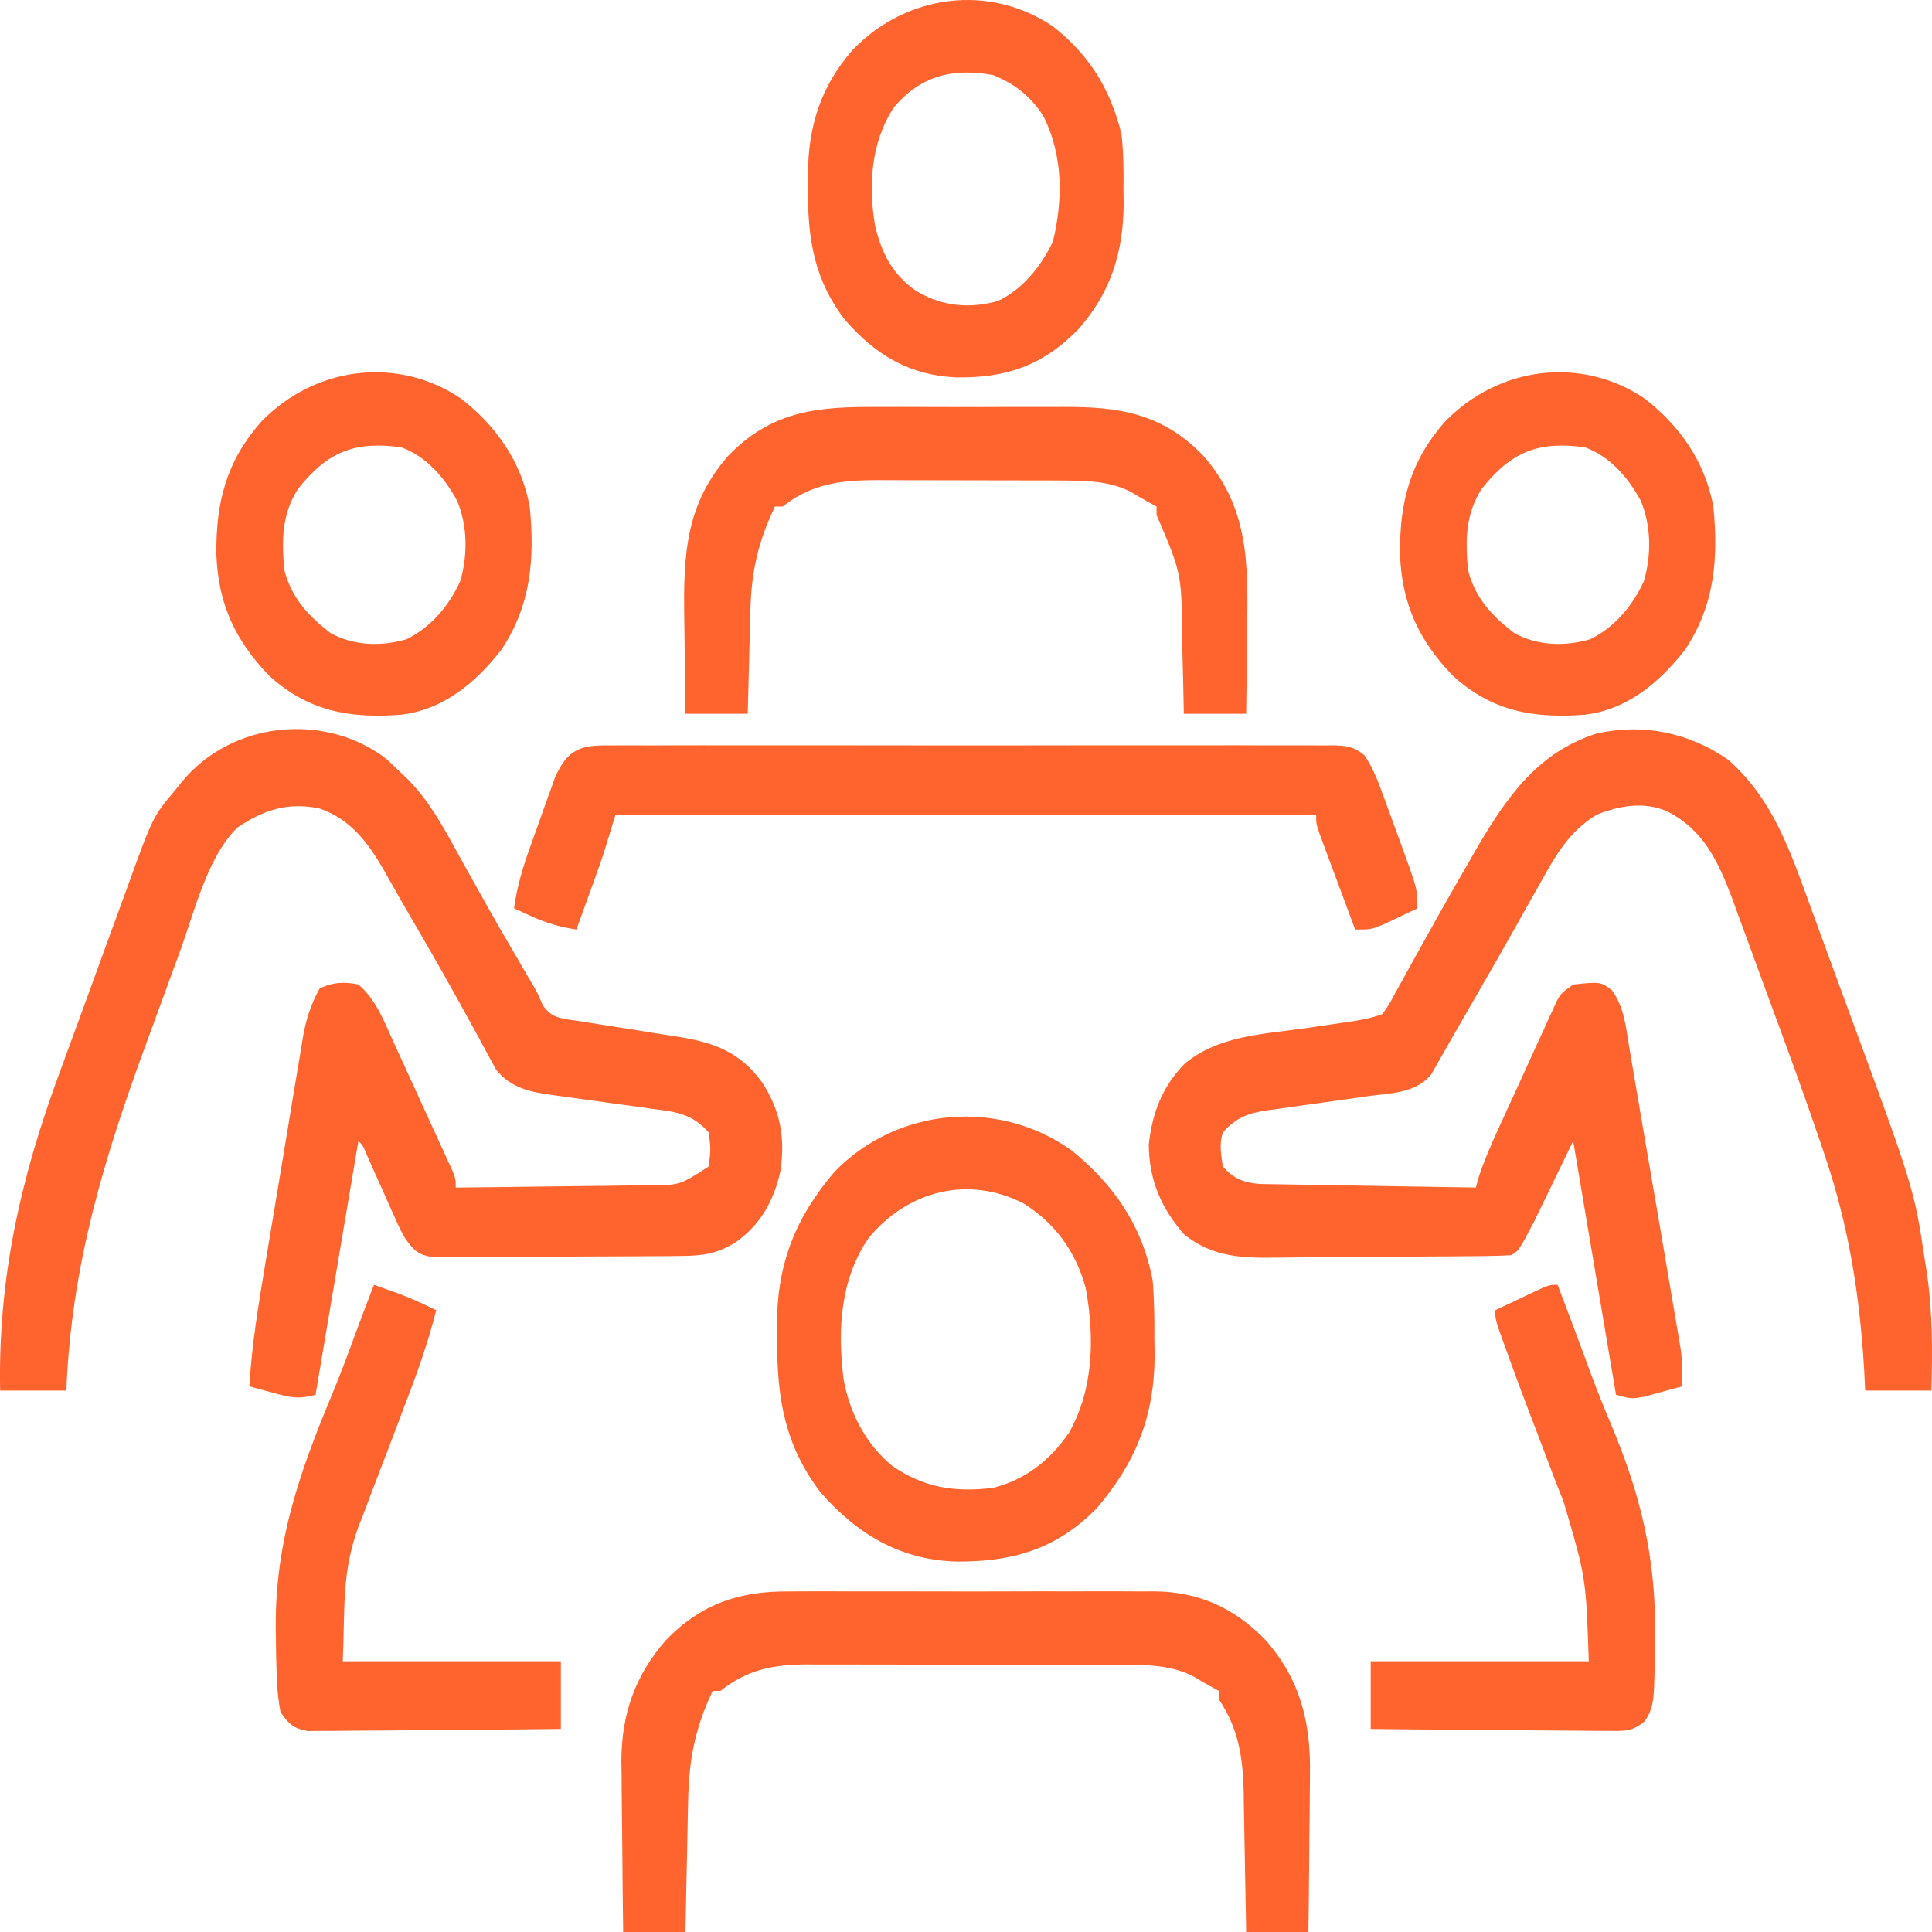
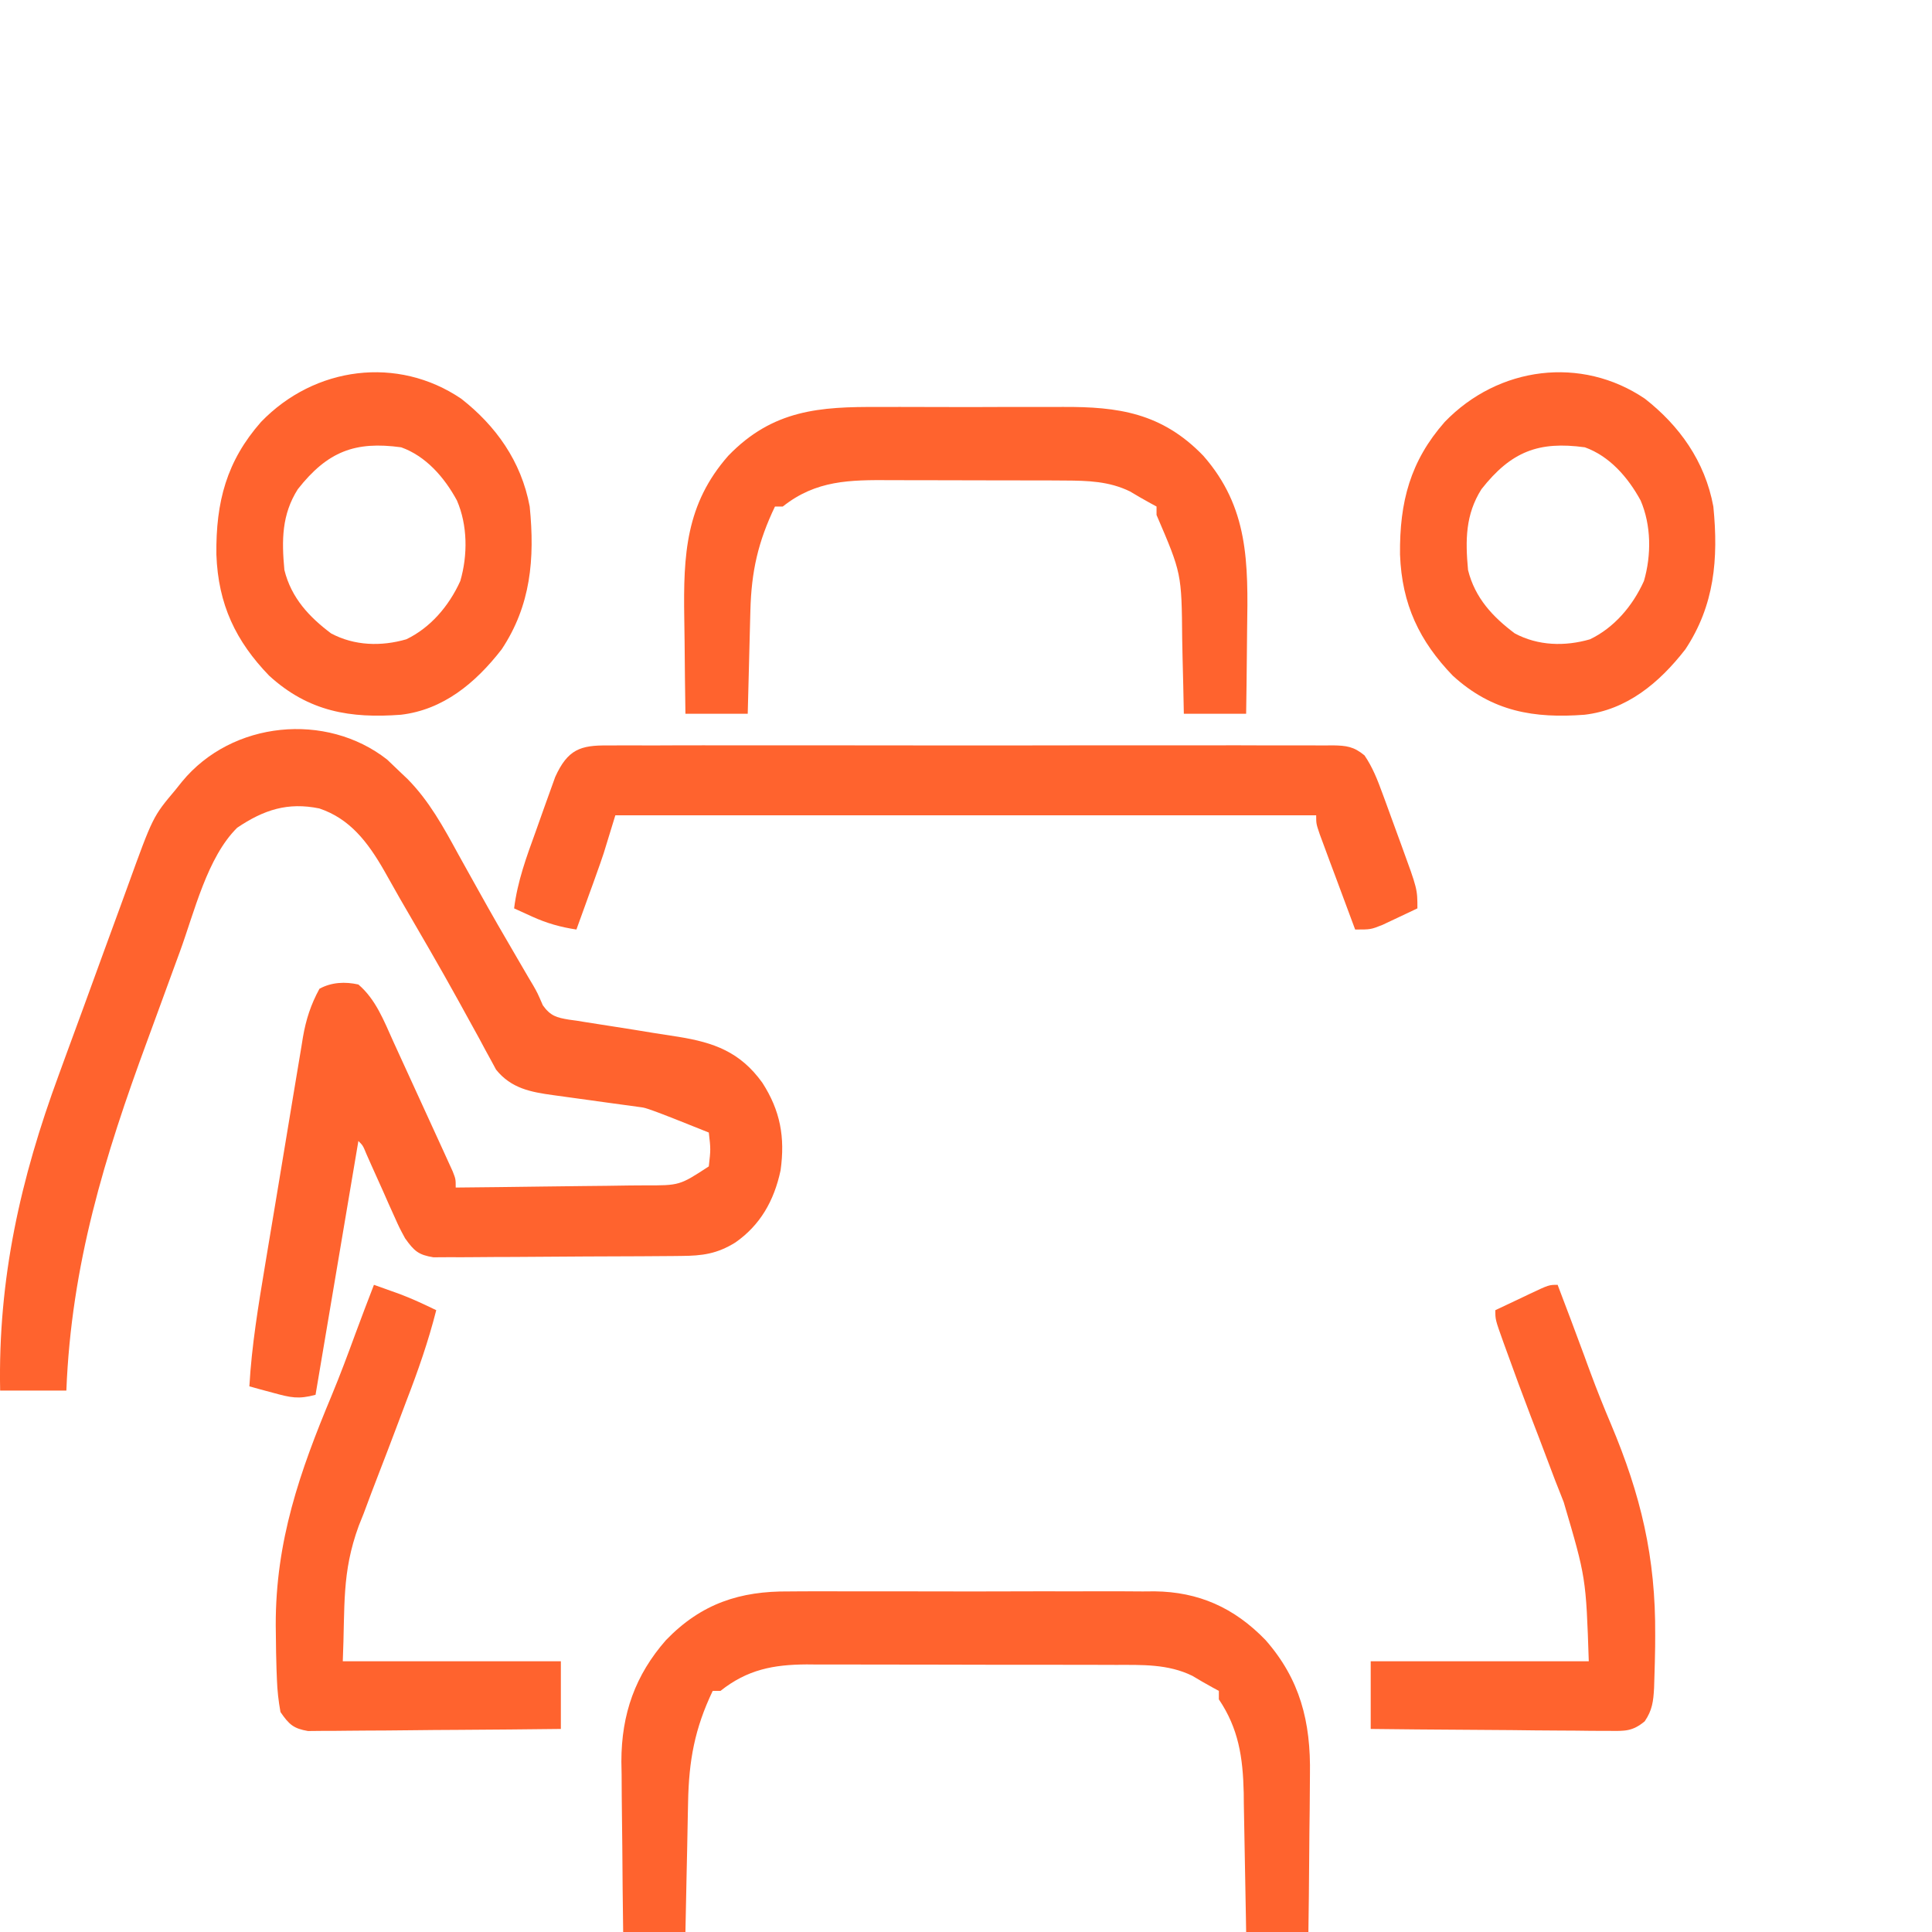
<svg xmlns="http://www.w3.org/2000/svg" width="40" height="40" viewBox="0 0 40 40" fill="none">
-   <path d="M35.795 15.742C36.722 16.568 37.072 17.642 37.503 18.823C37.55 18.951 37.597 19.079 37.644 19.208C37.743 19.476 37.841 19.744 37.938 20.012C38.038 20.284 38.137 20.555 38.237 20.826C39.631 24.611 39.631 24.611 39.856 26.119C39.869 26.202 39.882 26.285 39.896 26.37C40.013 27.184 40.011 27.968 39.987 28.79C39.535 28.79 39.083 28.79 38.617 28.79C38.61 28.654 38.603 28.517 38.596 28.376C38.505 26.81 38.274 25.377 37.774 23.903C37.747 23.821 37.719 23.74 37.691 23.656C37.342 22.629 36.969 21.611 36.593 20.596C36.49 20.315 36.387 20.035 36.285 19.754C36.186 19.481 36.085 19.209 35.984 18.936C35.93 18.787 35.93 18.787 35.875 18.634C35.569 17.816 35.263 17.173 34.506 16.793C34.027 16.591 33.525 16.682 33.059 16.867C32.47 17.224 32.191 17.738 31.851 18.352C31.744 18.541 31.638 18.73 31.531 18.918C31.477 19.015 31.422 19.112 31.367 19.212C31.098 19.69 30.824 20.165 30.551 20.64C30.502 20.726 30.453 20.811 30.402 20.899C30.31 21.06 30.217 21.221 30.124 21.382C30.036 21.533 29.949 21.685 29.863 21.838C29.823 21.909 29.782 21.98 29.74 22.053C29.705 22.115 29.669 22.178 29.633 22.242C29.314 22.638 28.791 22.631 28.339 22.692C28.188 22.714 28.037 22.736 27.885 22.758C27.648 22.791 27.411 22.824 27.174 22.857C26.944 22.888 26.714 22.921 26.485 22.955C26.414 22.964 26.343 22.973 26.27 22.983C25.867 23.043 25.61 23.116 25.316 23.448C25.241 23.71 25.279 23.868 25.316 24.149C25.535 24.403 25.767 24.492 26.087 24.513C26.169 24.514 26.252 24.516 26.337 24.517C26.43 24.519 26.524 24.521 26.62 24.522C26.721 24.524 26.822 24.525 26.927 24.527C27.03 24.529 27.133 24.53 27.24 24.532C27.515 24.537 27.789 24.541 28.064 24.546C28.345 24.55 28.625 24.555 28.905 24.56C29.456 24.569 30.006 24.578 30.556 24.587C30.575 24.517 30.594 24.447 30.614 24.375C30.742 23.984 30.907 23.621 31.077 23.25C31.112 23.173 31.147 23.097 31.183 23.018C31.257 22.857 31.331 22.696 31.405 22.535C31.518 22.288 31.63 22.041 31.743 21.793C31.814 21.637 31.887 21.48 31.959 21.323C31.992 21.249 32.026 21.175 32.06 21.099C32.092 21.03 32.123 20.962 32.156 20.891C32.184 20.831 32.212 20.771 32.24 20.709C32.329 20.558 32.329 20.558 32.571 20.383C33.137 20.325 33.137 20.325 33.375 20.502C33.626 20.858 33.66 21.243 33.731 21.679C33.747 21.775 33.764 21.871 33.781 21.97C33.817 22.178 33.852 22.387 33.887 22.595C33.942 22.926 33.999 23.256 34.056 23.586C34.156 24.159 34.254 24.731 34.351 25.304C34.401 25.6 34.451 25.896 34.502 26.192C34.551 26.479 34.6 26.766 34.648 27.053C34.675 27.212 34.675 27.212 34.703 27.373C34.72 27.471 34.736 27.569 34.753 27.67C34.768 27.756 34.782 27.841 34.797 27.929C34.83 28.19 34.834 28.44 34.828 28.703C34.66 28.749 34.492 28.795 34.324 28.84C34.231 28.865 34.137 28.89 34.041 28.917C33.78 28.965 33.78 28.965 33.458 28.878C33.165 27.144 32.873 25.41 32.571 23.623C32.172 24.447 32.172 24.447 31.765 25.287C31.442 25.9 31.442 25.9 31.281 25.988C31.097 25.998 30.913 26.003 30.728 26.005C30.671 26.006 30.614 26.006 30.556 26.007C30.367 26.009 30.178 26.011 29.989 26.012C29.924 26.012 29.86 26.013 29.793 26.013C29.45 26.016 29.107 26.017 28.765 26.019C28.482 26.02 28.199 26.022 27.916 26.026C27.574 26.03 27.232 26.032 26.89 26.033C26.761 26.034 26.631 26.035 26.501 26.037C25.775 26.048 25.115 26.05 24.51 25.55C24.048 25.018 23.795 24.452 23.784 23.711C23.852 23.037 24.069 22.492 24.525 22.025C25.22 21.441 26.156 21.412 26.999 21.292C27.192 21.263 27.386 21.235 27.58 21.206C27.7 21.188 27.82 21.171 27.94 21.154C28.178 21.119 28.393 21.079 28.621 20.996C28.76 20.798 28.76 20.798 28.893 20.548C28.945 20.454 28.998 20.36 29.052 20.263C29.079 20.213 29.107 20.163 29.135 20.111C29.221 19.955 29.308 19.8 29.394 19.645C29.511 19.436 29.628 19.226 29.744 19.017C29.974 18.605 30.209 18.196 30.445 17.789C30.482 17.724 30.519 17.66 30.557 17.593C31.201 16.484 31.848 15.574 33.05 15.189C34.005 14.969 34.981 15.164 35.795 15.742Z" fill="#FF632E" />
-   <path d="M8.014 15.725C8.112 15.817 8.21 15.911 8.306 16.004C8.349 16.045 8.392 16.086 8.437 16.128C8.886 16.583 9.179 17.12 9.49 17.69C9.547 17.791 9.603 17.893 9.659 17.994C9.745 18.147 9.83 18.3 9.915 18.453C10.174 18.92 10.44 19.381 10.71 19.841C10.786 19.971 10.862 20.102 10.938 20.232C10.972 20.288 11.005 20.345 11.04 20.403C11.128 20.558 11.128 20.558 11.239 20.814C11.397 21.035 11.525 21.068 11.776 21.11C11.831 21.118 11.887 21.125 11.944 21.133C12.003 21.143 12.061 21.152 12.121 21.162C12.328 21.196 12.534 21.228 12.74 21.259C13.002 21.3 13.264 21.341 13.525 21.385C13.7 21.413 13.876 21.441 14.052 21.467C14.777 21.585 15.323 21.776 15.783 22.416C16.155 22.993 16.257 23.544 16.161 24.231C16.025 24.869 15.734 25.369 15.224 25.725C14.844 25.96 14.541 26 14.105 26.003C14.047 26.004 13.989 26.005 13.93 26.005C13.739 26.007 13.548 26.008 13.358 26.009C13.292 26.009 13.227 26.009 13.16 26.01C12.815 26.012 12.47 26.013 12.126 26.014C11.769 26.015 11.413 26.018 11.057 26.021C10.783 26.024 10.509 26.024 10.235 26.025C10.104 26.025 9.972 26.026 9.841 26.028C9.657 26.03 9.474 26.03 9.29 26.029C9.133 26.03 9.133 26.03 8.973 26.031C8.664 25.981 8.575 25.902 8.387 25.638C8.27 25.422 8.27 25.422 8.164 25.185C8.126 25.1 8.087 25.014 8.047 24.926C8.008 24.838 7.969 24.749 7.929 24.658C7.849 24.481 7.77 24.305 7.691 24.129C7.656 24.051 7.621 23.973 7.586 23.892C7.514 23.717 7.514 23.717 7.42 23.623C7.127 25.357 6.834 27.091 6.533 28.878C6.177 28.974 6.017 28.935 5.666 28.84C5.572 28.814 5.478 28.789 5.38 28.763C5.309 28.743 5.237 28.723 5.163 28.703C5.211 27.854 5.35 27.024 5.489 26.189C5.514 26.04 5.539 25.892 5.563 25.743C5.615 25.434 5.666 25.124 5.718 24.815C5.784 24.419 5.85 24.023 5.915 23.627C5.965 23.321 6.016 23.015 6.067 22.709C6.092 22.563 6.116 22.417 6.14 22.271C6.173 22.067 6.207 21.863 6.242 21.66C6.252 21.6 6.261 21.54 6.271 21.479C6.335 21.106 6.436 20.797 6.614 20.471C6.866 20.334 7.146 20.322 7.42 20.383C7.781 20.692 7.946 21.128 8.144 21.566C8.181 21.647 8.218 21.727 8.256 21.811C8.335 21.981 8.412 22.151 8.49 22.322C8.609 22.584 8.729 22.845 8.849 23.106C8.925 23.271 9 23.437 9.076 23.602C9.112 23.681 9.148 23.759 9.185 23.84C9.218 23.912 9.251 23.985 9.285 24.06C9.314 24.123 9.343 24.187 9.373 24.253C9.435 24.412 9.435 24.412 9.435 24.587C10.036 24.581 10.637 24.575 11.239 24.566C11.518 24.562 11.797 24.559 12.076 24.556C12.398 24.554 12.719 24.549 13.04 24.544C13.19 24.543 13.19 24.543 13.343 24.542C14.07 24.544 14.07 24.544 14.675 24.149C14.715 23.793 14.715 23.793 14.675 23.448C14.328 23.054 13.984 23.018 13.509 22.958C13.435 22.948 13.362 22.937 13.286 22.926C13.052 22.893 12.818 22.861 12.584 22.83C12.35 22.798 12.116 22.766 11.883 22.733C11.737 22.712 11.592 22.692 11.447 22.673C10.995 22.61 10.584 22.537 10.27 22.145C10.22 22.051 10.22 22.051 10.168 21.956C10.129 21.884 10.089 21.813 10.049 21.739C10.007 21.662 9.966 21.585 9.924 21.505C9.832 21.339 9.74 21.173 9.649 21.006C9.601 20.919 9.553 20.832 9.504 20.742C9.105 20.018 8.688 19.306 8.274 18.593C8.165 18.403 8.058 18.213 7.951 18.021C7.612 17.431 7.243 16.95 6.611 16.738C5.958 16.604 5.463 16.765 4.911 17.137C4.291 17.748 4.025 18.881 3.724 19.704C3.681 19.822 3.637 19.94 3.594 20.058C3.504 20.304 3.414 20.55 3.324 20.797C3.234 21.045 3.142 21.294 3.051 21.542C2.165 23.943 1.475 26.188 1.374 28.79C0.922 28.79 0.469 28.79 0.003 28.79C-0.044 26.471 0.426 24.4 1.217 22.254C1.272 22.105 1.326 21.956 1.38 21.807C1.493 21.498 1.606 21.189 1.72 20.881C1.865 20.487 2.008 20.093 2.151 19.698C2.262 19.392 2.374 19.086 2.487 18.78C2.54 18.634 2.593 18.489 2.646 18.343C3.166 16.907 3.166 16.907 3.631 16.355C3.676 16.299 3.721 16.243 3.767 16.185C4.805 14.921 6.757 14.74 8.014 15.725Z" fill="#FF632E" />
-   <path d="M22.197 23.826C23.053 24.528 23.644 25.353 23.865 26.513C23.899 26.919 23.902 27.321 23.9 27.729C23.901 27.833 23.903 27.937 23.905 28.044C23.904 29.33 23.51 30.285 22.711 31.221C21.86 32.096 20.929 32.338 19.791 32.33C18.653 32.294 17.76 31.782 16.98 30.887C16.256 29.93 16.084 28.964 16.091 27.75C16.089 27.646 16.087 27.542 16.086 27.435C16.086 26.149 16.481 25.194 17.28 24.258C18.593 22.908 20.699 22.746 22.197 23.826ZM17.98 25.638C17.395 26.493 17.337 27.537 17.466 28.561C17.596 29.273 17.933 29.9 18.467 30.345C19.133 30.807 19.778 30.899 20.559 30.805C21.216 30.639 21.733 30.247 22.134 29.66C22.643 28.76 22.664 27.683 22.479 26.672C22.272 25.897 21.827 25.313 21.19 24.915C20.061 24.337 18.799 24.637 17.98 25.638Z" fill="#FF632E" />
+   <path d="M8.014 15.725C8.112 15.817 8.21 15.911 8.306 16.004C8.349 16.045 8.392 16.086 8.437 16.128C8.886 16.583 9.179 17.12 9.49 17.69C9.547 17.791 9.603 17.893 9.659 17.994C9.745 18.147 9.83 18.3 9.915 18.453C10.174 18.92 10.44 19.381 10.71 19.841C10.786 19.971 10.862 20.102 10.938 20.232C10.972 20.288 11.005 20.345 11.04 20.403C11.128 20.558 11.128 20.558 11.239 20.814C11.397 21.035 11.525 21.068 11.776 21.11C11.831 21.118 11.887 21.125 11.944 21.133C12.003 21.143 12.061 21.152 12.121 21.162C12.328 21.196 12.534 21.228 12.74 21.259C13.002 21.3 13.264 21.341 13.525 21.385C13.7 21.413 13.876 21.441 14.052 21.467C14.777 21.585 15.323 21.776 15.783 22.416C16.155 22.993 16.257 23.544 16.161 24.231C16.025 24.869 15.734 25.369 15.224 25.725C14.844 25.96 14.541 26 14.105 26.003C14.047 26.004 13.989 26.005 13.93 26.005C13.739 26.007 13.548 26.008 13.358 26.009C13.292 26.009 13.227 26.009 13.16 26.01C12.815 26.012 12.47 26.013 12.126 26.014C11.769 26.015 11.413 26.018 11.057 26.021C10.783 26.024 10.509 26.024 10.235 26.025C10.104 26.025 9.972 26.026 9.841 26.028C9.657 26.03 9.474 26.03 9.29 26.029C9.133 26.03 9.133 26.03 8.973 26.031C8.664 25.981 8.575 25.902 8.387 25.638C8.27 25.422 8.27 25.422 8.164 25.185C8.126 25.1 8.087 25.014 8.047 24.926C8.008 24.838 7.969 24.749 7.929 24.658C7.849 24.481 7.77 24.305 7.691 24.129C7.656 24.051 7.621 23.973 7.586 23.892C7.514 23.717 7.514 23.717 7.42 23.623C7.127 25.357 6.834 27.091 6.533 28.878C6.177 28.974 6.017 28.935 5.666 28.84C5.572 28.814 5.478 28.789 5.38 28.763C5.309 28.743 5.237 28.723 5.163 28.703C5.211 27.854 5.35 27.024 5.489 26.189C5.514 26.04 5.539 25.892 5.563 25.743C5.615 25.434 5.666 25.124 5.718 24.815C5.784 24.419 5.85 24.023 5.915 23.627C5.965 23.321 6.016 23.015 6.067 22.709C6.092 22.563 6.116 22.417 6.14 22.271C6.173 22.067 6.207 21.863 6.242 21.66C6.252 21.6 6.261 21.54 6.271 21.479C6.335 21.106 6.436 20.797 6.614 20.471C6.866 20.334 7.146 20.322 7.42 20.383C7.781 20.692 7.946 21.128 8.144 21.566C8.181 21.647 8.218 21.727 8.256 21.811C8.335 21.981 8.412 22.151 8.49 22.322C8.609 22.584 8.729 22.845 8.849 23.106C8.925 23.271 9 23.437 9.076 23.602C9.112 23.681 9.148 23.759 9.185 23.84C9.218 23.912 9.251 23.985 9.285 24.06C9.314 24.123 9.343 24.187 9.373 24.253C9.435 24.412 9.435 24.412 9.435 24.587C10.036 24.581 10.637 24.575 11.239 24.566C11.518 24.562 11.797 24.559 12.076 24.556C12.398 24.554 12.719 24.549 13.04 24.544C13.19 24.543 13.19 24.543 13.343 24.542C14.07 24.544 14.07 24.544 14.675 24.149C14.715 23.793 14.715 23.793 14.675 23.448C13.435 22.948 13.362 22.937 13.286 22.926C13.052 22.893 12.818 22.861 12.584 22.83C12.35 22.798 12.116 22.766 11.883 22.733C11.737 22.712 11.592 22.692 11.447 22.673C10.995 22.61 10.584 22.537 10.27 22.145C10.22 22.051 10.22 22.051 10.168 21.956C10.129 21.884 10.089 21.813 10.049 21.739C10.007 21.662 9.966 21.585 9.924 21.505C9.832 21.339 9.74 21.173 9.649 21.006C9.601 20.919 9.553 20.832 9.504 20.742C9.105 20.018 8.688 19.306 8.274 18.593C8.165 18.403 8.058 18.213 7.951 18.021C7.612 17.431 7.243 16.95 6.611 16.738C5.958 16.604 5.463 16.765 4.911 17.137C4.291 17.748 4.025 18.881 3.724 19.704C3.681 19.822 3.637 19.94 3.594 20.058C3.504 20.304 3.414 20.55 3.324 20.797C3.234 21.045 3.142 21.294 3.051 21.542C2.165 23.943 1.475 26.188 1.374 28.79C0.922 28.79 0.469 28.79 0.003 28.79C-0.044 26.471 0.426 24.4 1.217 22.254C1.272 22.105 1.326 21.956 1.38 21.807C1.493 21.498 1.606 21.189 1.72 20.881C1.865 20.487 2.008 20.093 2.151 19.698C2.262 19.392 2.374 19.086 2.487 18.78C2.54 18.634 2.593 18.489 2.646 18.343C3.166 16.907 3.166 16.907 3.631 16.355C3.676 16.299 3.721 16.243 3.767 16.185C4.805 14.921 6.757 14.74 8.014 15.725Z" fill="#FF632E" />
  <path d="M16.331 32.949C16.419 32.948 16.507 32.947 16.598 32.947C16.888 32.945 17.177 32.946 17.466 32.947C17.669 32.947 17.872 32.947 18.074 32.947C18.498 32.946 18.921 32.947 19.345 32.948C19.833 32.95 20.32 32.95 20.808 32.948C21.279 32.946 21.751 32.946 22.223 32.947C22.423 32.947 22.622 32.947 22.822 32.946C23.101 32.945 23.381 32.947 23.66 32.949C23.782 32.948 23.782 32.948 23.907 32.947C24.809 32.958 25.549 33.279 26.203 33.957C26.913 34.766 27.141 35.642 27.121 36.742C27.12 36.836 27.12 36.929 27.119 37.026C27.118 37.322 27.114 37.618 27.11 37.915C27.108 38.117 27.106 38.319 27.105 38.522C27.102 39.014 27.096 39.507 27.089 40C26.664 40 26.238 40 25.8 40C25.798 39.898 25.796 39.796 25.795 39.691C25.788 39.309 25.781 38.928 25.774 38.547C25.771 38.382 25.768 38.218 25.765 38.053C25.762 37.816 25.757 37.578 25.752 37.34C25.751 37.231 25.751 37.231 25.75 37.12C25.733 36.379 25.642 35.787 25.235 35.183C25.235 35.126 25.235 35.068 25.235 35.008C25.192 34.985 25.149 34.961 25.104 34.937C24.963 34.86 24.824 34.779 24.686 34.696C24.182 34.449 23.645 34.47 23.102 34.47C23.027 34.47 22.953 34.469 22.877 34.469C22.632 34.468 22.387 34.468 22.142 34.468C21.971 34.468 21.8 34.468 21.63 34.467C21.272 34.467 20.914 34.467 20.556 34.467C20.098 34.467 19.641 34.465 19.183 34.464C18.83 34.463 18.477 34.463 18.125 34.463C17.956 34.463 17.787 34.462 17.619 34.462C17.382 34.461 17.146 34.461 16.91 34.462C16.806 34.461 16.806 34.461 16.701 34.46C16.015 34.464 15.474 34.565 14.917 35.008C14.864 35.008 14.81 35.008 14.756 35.008C14.383 35.788 14.262 36.449 14.246 37.315C14.245 37.392 14.243 37.469 14.241 37.548C14.236 37.792 14.231 38.037 14.227 38.281C14.223 38.448 14.22 38.614 14.216 38.781C14.207 39.187 14.199 39.593 14.191 40C13.766 40 13.34 40 12.902 40C12.893 39.407 12.888 38.813 12.884 38.22C12.882 38.018 12.88 37.816 12.877 37.615C12.873 37.324 12.871 37.033 12.87 36.742C12.868 36.653 12.867 36.564 12.865 36.472C12.865 35.48 13.157 34.676 13.788 33.957C14.524 33.194 15.33 32.94 16.331 32.949Z" fill="#FF632E" />
  <path d="M12.583 15.434C12.649 15.434 12.714 15.433 12.782 15.433C13.004 15.431 13.225 15.432 13.446 15.434C13.604 15.433 13.762 15.432 13.921 15.432C14.351 15.43 14.781 15.431 15.212 15.432C15.662 15.433 16.112 15.432 16.562 15.431C17.317 15.431 18.073 15.432 18.829 15.433C19.703 15.435 20.578 15.434 21.452 15.433C22.202 15.431 22.952 15.431 23.702 15.432C24.15 15.432 24.598 15.432 25.047 15.431C25.468 15.43 25.889 15.431 26.311 15.433C26.465 15.433 26.62 15.433 26.775 15.432C26.986 15.431 27.197 15.433 27.408 15.434C27.47 15.434 27.531 15.433 27.595 15.432C27.872 15.437 28.027 15.454 28.251 15.64C28.419 15.888 28.517 16.139 28.622 16.426C28.643 16.483 28.664 16.54 28.686 16.599C28.73 16.718 28.773 16.839 28.817 16.959C28.883 17.143 28.951 17.326 29.018 17.509C29.346 18.407 29.346 18.407 29.346 18.807C29.192 18.881 29.038 18.953 28.883 19.026C28.797 19.066 28.711 19.107 28.622 19.149C28.379 19.245 28.379 19.245 28.057 19.245C27.922 18.884 27.788 18.522 27.654 18.161C27.596 18.006 27.596 18.006 27.537 17.849C27.483 17.702 27.483 17.702 27.427 17.551C27.393 17.46 27.359 17.37 27.325 17.276C27.25 17.055 27.25 17.055 27.25 16.88C22.462 16.88 17.674 16.88 12.74 16.88C12.66 17.14 12.581 17.4 12.498 17.668C12.451 17.809 12.402 17.95 12.351 18.09C12.327 18.159 12.302 18.227 12.277 18.298C12.252 18.366 12.227 18.435 12.201 18.506C12.175 18.577 12.149 18.649 12.123 18.723C12.06 18.897 11.997 19.071 11.934 19.245C11.606 19.195 11.323 19.116 11.017 18.977C10.947 18.945 10.876 18.913 10.804 18.88C10.751 18.856 10.698 18.832 10.644 18.807C10.715 18.241 10.9 17.742 11.092 17.213C11.153 17.045 11.213 16.875 11.272 16.706C11.311 16.599 11.349 16.492 11.389 16.381C11.441 16.235 11.441 16.235 11.495 16.086C11.754 15.515 12.018 15.427 12.583 15.434Z" fill="#FF632E" />
  <path d="M18.192 8.426C18.337 8.426 18.481 8.426 18.626 8.425C18.928 8.425 19.23 8.426 19.533 8.427C19.918 8.429 20.303 8.428 20.688 8.426C20.987 8.425 21.285 8.425 21.584 8.426C21.726 8.426 21.868 8.426 22.01 8.425C23.147 8.42 24.053 8.545 24.913 9.436C25.853 10.507 25.843 11.646 25.82 13.043C25.818 13.212 25.817 13.38 25.815 13.549C25.812 13.959 25.806 14.369 25.8 14.778C25.374 14.778 24.948 14.778 24.51 14.778C24.506 14.585 24.502 14.392 24.498 14.193C24.493 14.004 24.489 13.814 24.484 13.624C24.481 13.494 24.478 13.363 24.476 13.233C24.464 11.871 24.464 11.871 23.945 10.662C23.945 10.604 23.945 10.547 23.945 10.487C23.902 10.464 23.859 10.44 23.814 10.416C23.673 10.339 23.534 10.258 23.396 10.175C22.963 9.963 22.519 9.951 22.049 9.949C21.948 9.948 21.847 9.948 21.743 9.947C21.634 9.947 21.526 9.947 21.417 9.947C21.304 9.947 21.191 9.946 21.078 9.946C20.841 9.946 20.605 9.945 20.368 9.945C20.067 9.945 19.765 9.944 19.464 9.943C19.231 9.942 18.997 9.942 18.764 9.942C18.653 9.942 18.542 9.941 18.431 9.941C17.599 9.936 16.896 9.939 16.207 10.487C16.154 10.487 16.1 10.487 16.045 10.487C15.697 11.214 15.557 11.823 15.536 12.64C15.535 12.702 15.533 12.763 15.531 12.826C15.526 13.021 15.521 13.216 15.516 13.41C15.513 13.543 15.509 13.675 15.506 13.808C15.497 14.131 15.489 14.455 15.481 14.778C15.056 14.778 14.63 14.778 14.191 14.778C14.183 14.285 14.178 13.791 14.174 13.297C14.172 13.13 14.17 12.962 14.167 12.794C14.146 11.478 14.199 10.436 15.078 9.436C16.001 8.479 16.982 8.419 18.192 8.426Z" fill="#FF632E" />
-   <path d="M21.802 0.548C22.535 1.121 22.991 1.833 23.22 2.781C23.262 3.162 23.265 3.535 23.26 3.919C23.262 4.063 23.262 4.063 23.264 4.21C23.259 5.238 22.99 6.062 22.333 6.809C21.589 7.58 20.814 7.827 19.805 7.814C18.851 7.773 18.154 7.374 17.498 6.628C16.869 5.816 16.717 4.959 16.73 3.919C16.729 3.823 16.728 3.727 16.727 3.628C16.731 2.6 17.001 1.776 17.657 1.029C18.768 -0.123 20.487 -0.343 21.802 0.548ZM18.492 2.243C18.035 2.96 17.977 3.826 18.116 4.663C18.251 5.249 18.485 5.686 18.957 6.015C19.483 6.343 20.078 6.399 20.666 6.23C21.172 5.985 21.545 5.53 21.799 5.003C22.011 4.129 22.009 3.223 21.608 2.414C21.338 1.99 21.004 1.731 20.56 1.554C19.744 1.404 19.052 1.556 18.492 2.243Z" fill="#FF632E" />
  <path d="M34.056 8.255C34.765 8.81 35.299 9.544 35.473 10.487C35.581 11.575 35.495 12.535 34.894 13.443C34.344 14.151 33.675 14.696 32.807 14.798C31.766 14.876 30.898 14.739 30.077 13.988C29.391 13.276 29.024 12.518 28.986 11.482C28.974 10.386 29.201 9.544 29.911 8.736C31.022 7.584 32.741 7.364 34.056 8.255ZM30.672 10.128C30.34 10.653 30.337 11.183 30.394 11.801C30.537 12.383 30.914 12.779 31.362 13.114C31.845 13.372 32.4 13.386 32.919 13.236C33.413 12.999 33.8 12.553 34.036 12.029C34.192 11.493 34.188 10.874 33.967 10.361C33.7 9.872 33.318 9.442 32.813 9.261C31.858 9.13 31.288 9.345 30.672 10.128Z" fill="#FF632E" />
  <path d="M9.549 8.255C10.259 8.81 10.792 9.544 10.967 10.487C11.075 11.575 10.989 12.535 10.387 13.443C9.838 14.151 9.169 14.696 8.301 14.798C7.26 14.876 6.392 14.739 5.571 13.988C4.884 13.276 4.517 12.518 4.48 11.482C4.467 10.386 4.694 9.544 5.404 8.736C6.515 7.584 8.234 7.364 9.549 8.255ZM6.166 10.128C5.833 10.653 5.83 11.183 5.888 11.801C6.031 12.383 6.408 12.779 6.855 13.114C7.339 13.372 7.894 13.386 8.412 13.236C8.906 12.999 9.293 12.553 9.53 12.029C9.686 11.493 9.682 10.874 9.46 10.361C9.194 9.872 8.812 9.442 8.306 9.261C7.352 9.13 6.782 9.345 6.166 10.128Z" fill="#FF632E" />
  <path d="M32.249 26.601C32.437 27.094 32.623 27.588 32.806 28.084C32.826 28.141 32.847 28.197 32.868 28.255C32.889 28.313 32.911 28.37 32.933 28.43C33.065 28.787 33.206 29.138 33.354 29.487C33.97 30.951 34.281 32.238 34.269 33.859C34.269 33.936 34.268 34.013 34.268 34.093C34.265 34.312 34.259 34.531 34.252 34.75C34.249 34.848 34.249 34.848 34.246 34.948C34.231 35.227 34.207 35.411 34.052 35.638C33.797 35.849 33.64 35.839 33.321 35.836C33.267 35.836 33.214 35.836 33.159 35.836C32.983 35.836 32.806 35.833 32.63 35.831C32.508 35.83 32.385 35.829 32.263 35.829C31.941 35.828 31.619 35.824 31.298 35.82C30.969 35.817 30.64 35.815 30.312 35.813C29.668 35.81 29.023 35.803 28.379 35.796C28.379 35.334 28.379 34.872 28.379 34.395C29.869 34.395 31.359 34.395 32.894 34.395C32.836 32.663 32.836 32.663 32.375 31.1C32.346 31.026 32.317 30.952 32.287 30.876C32.258 30.802 32.228 30.728 32.198 30.651C32.141 30.501 32.084 30.35 32.027 30.199C31.916 29.903 31.803 29.608 31.689 29.313C31.521 28.874 31.358 28.433 31.199 27.99C31.174 27.923 31.15 27.856 31.125 27.787C30.959 27.323 30.959 27.323 30.959 27.126C31.143 27.038 31.328 26.951 31.513 26.864C31.565 26.839 31.618 26.814 31.672 26.788C32.069 26.601 32.069 26.601 32.249 26.601Z" fill="#FF632E" />
  <path d="M7.742 26.601C7.856 26.642 7.97 26.682 8.084 26.723C8.18 26.757 8.18 26.757 8.277 26.792C8.535 26.889 8.782 27.005 9.032 27.126C8.868 27.771 8.655 28.381 8.417 28.997C8.344 29.189 8.272 29.381 8.2 29.573C8.088 29.87 7.975 30.167 7.86 30.463C7.747 30.752 7.638 31.043 7.53 31.334C7.496 31.419 7.462 31.504 7.427 31.592C7.071 32.568 7.146 33.234 7.097 34.395C8.587 34.395 10.077 34.395 11.612 34.395C11.612 34.858 11.612 35.32 11.612 35.796C10.902 35.804 10.193 35.811 9.484 35.815C9.155 35.816 8.826 35.819 8.496 35.823C8.178 35.827 7.861 35.829 7.543 35.83C7.422 35.83 7.3 35.831 7.179 35.833C7.009 35.836 6.84 35.836 6.67 35.836C6.573 35.837 6.476 35.838 6.377 35.839C6.079 35.788 5.985 35.706 5.807 35.446C5.764 35.208 5.742 35.005 5.733 34.766C5.729 34.664 5.729 34.664 5.725 34.56C5.717 34.335 5.714 34.111 5.712 33.886C5.711 33.809 5.71 33.732 5.709 33.652C5.704 31.905 6.208 30.469 6.864 28.898C7.041 28.472 7.202 28.04 7.361 27.606C7.485 27.27 7.613 26.935 7.742 26.601Z" fill="#FF632E" />
</svg>